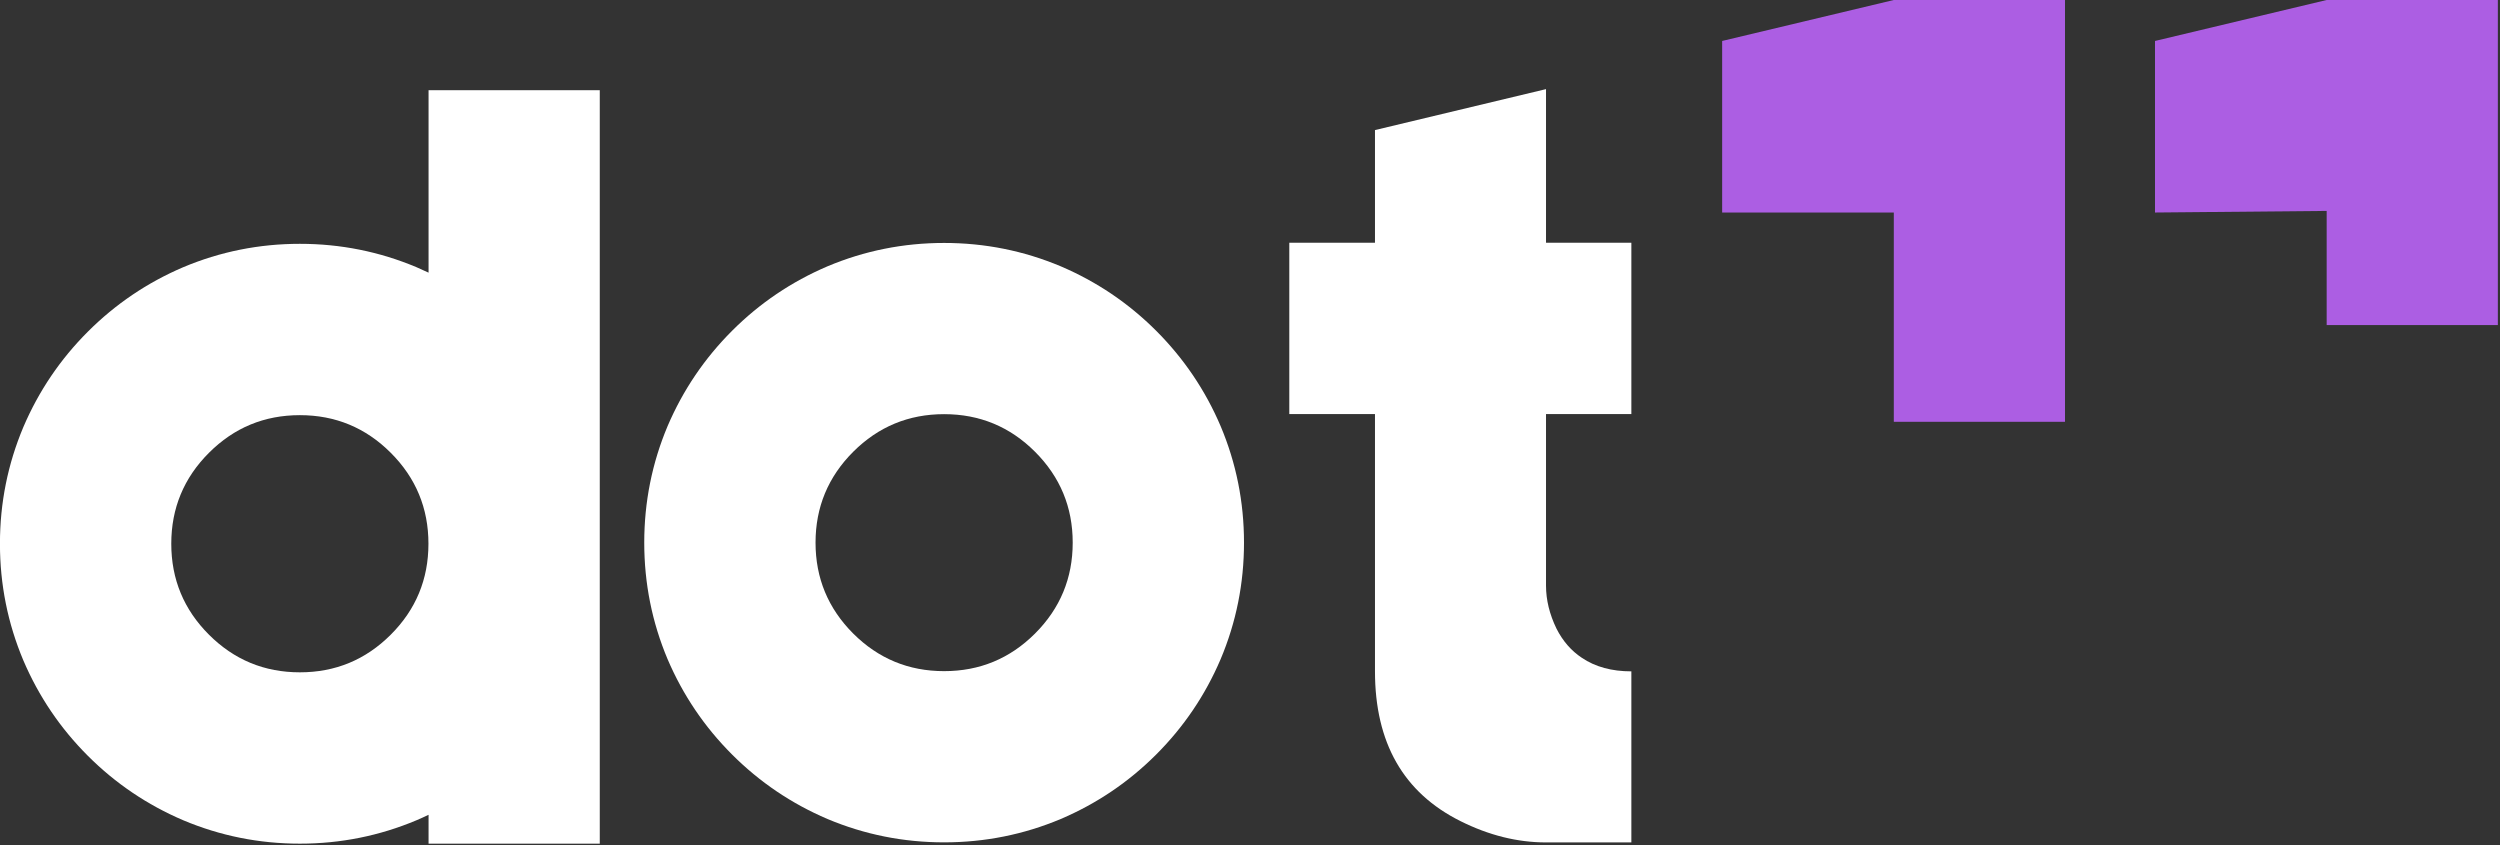
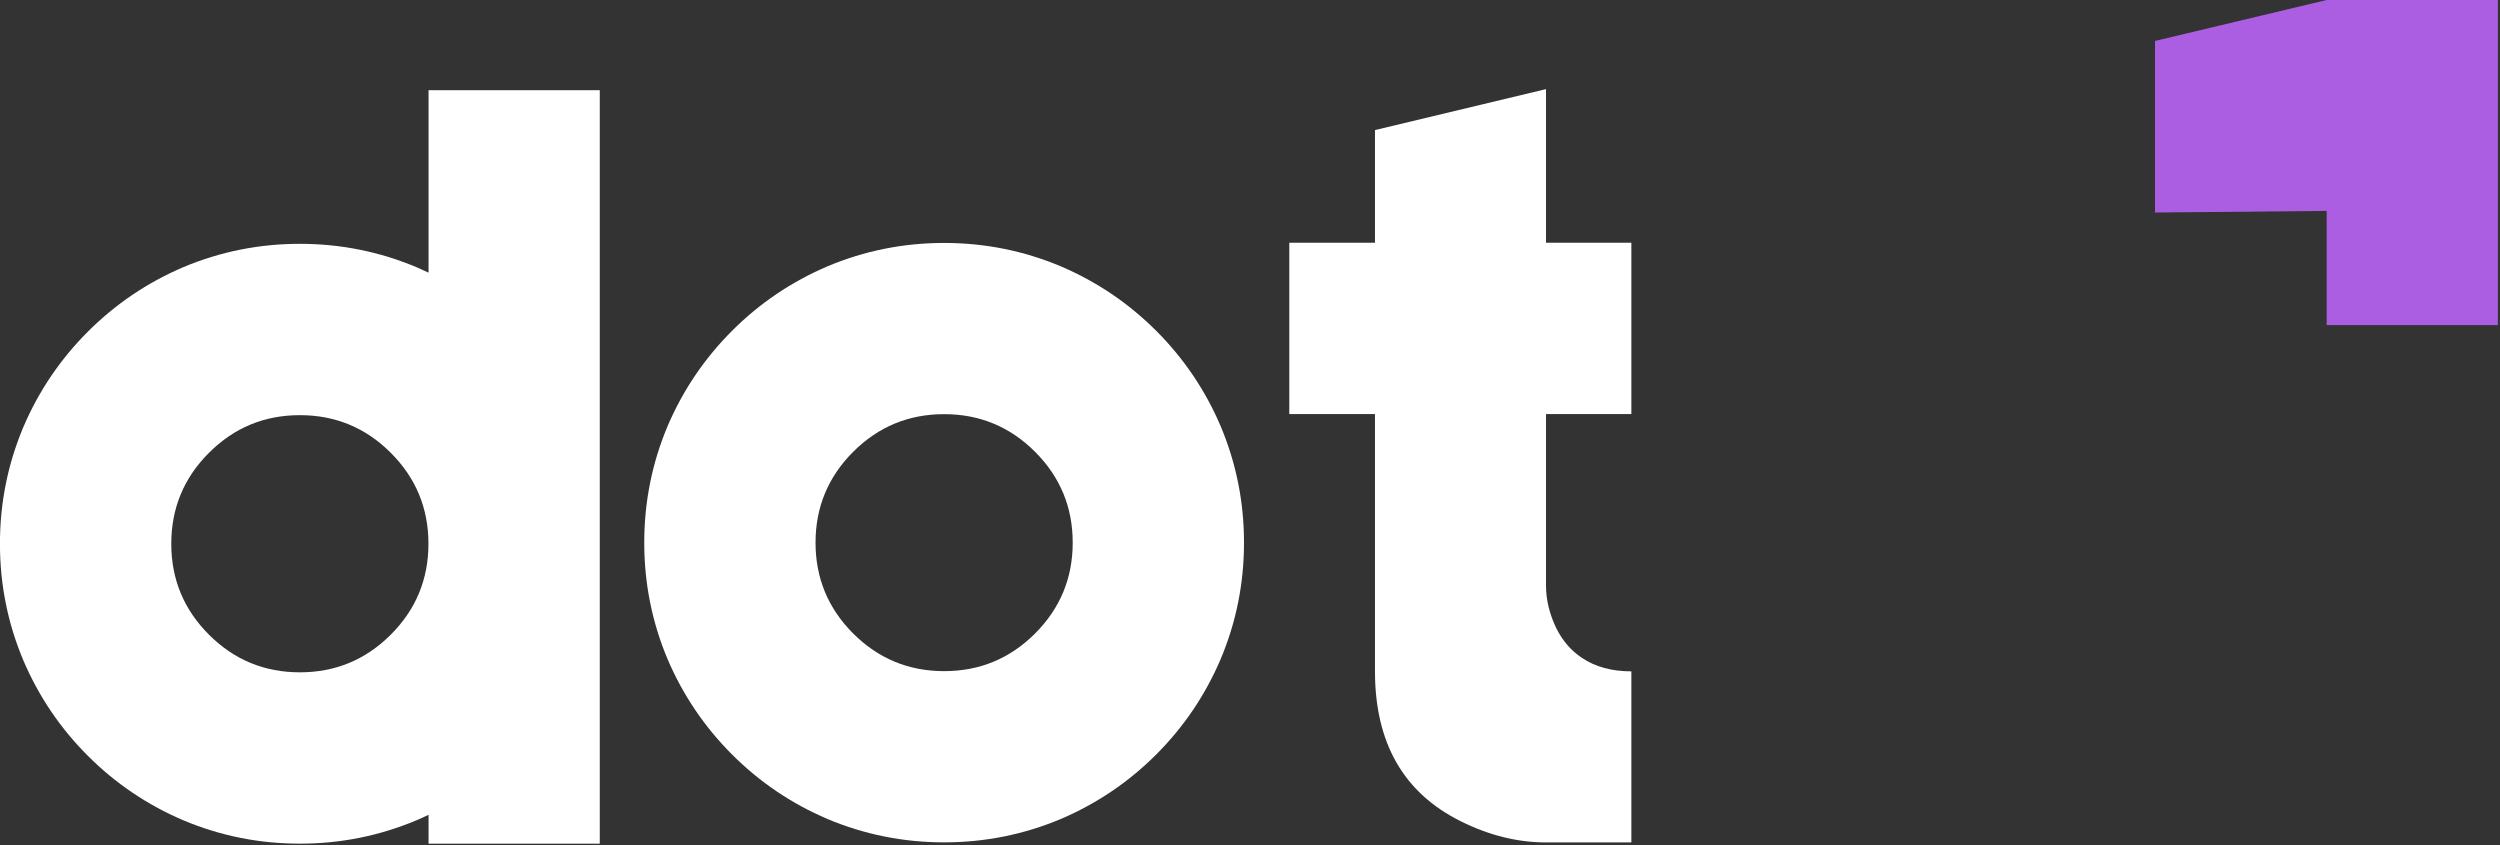
<svg xmlns="http://www.w3.org/2000/svg" width="100%" height="100%" viewBox="0 0 1050 355" version="1.1" xml:space="preserve" style="fill-rule:evenodd;clip-rule:evenodd;stroke-linejoin:round;stroke-miterlimit:2;">
  <rect x="0" y="0" width="1050" height="355" fill="#333333" stroke="none" />
  <g transform="matrix(1,0,0,1,-16906.4,-1133.63)">
    <g transform="matrix(1,0,0,1,16534.7,70.636)">
      <g transform="matrix(1,0,0,1,-47.244,-3008.46)">
        <path d="M670.848,4109.33L670.848,4425.79L598.939,4425.79L598.939,4413.67C597.282,4414.47 595.604,4415.23 593.903,4415.95C578.324,4422.51 561.985,4425.79 544.886,4425.79C527.787,4425.79 511.448,4422.51 495.869,4415.95C480.764,4409.49 467.418,4400.47 455.828,4388.88C444.239,4377.29 435.215,4363.94 428.755,4348.84C422.2,4333.26 418.923,4316.92 418.923,4299.82C418.923,4282.72 422.2,4266.39 428.755,4250.81C435.215,4235.7 444.239,4222.36 455.828,4210.77C467.418,4199.18 480.764,4190.15 495.869,4183.69C511.448,4177.14 527.787,4173.86 544.886,4173.86C561.985,4173.86 578.324,4177.14 593.903,4183.69C595.604,4184.42 597.282,4185.18 598.939,4185.97L598.939,4109.33L670.848,4109.33ZM544.886,4245.82C529.972,4245.82 517.242,4251.09 506.698,4261.64C496.154,4272.18 490.881,4284.91 490.881,4299.82C490.881,4314.74 496.154,4327.47 506.698,4338.01C517.242,4348.56 529.972,4353.83 544.886,4353.83C559.8,4353.83 572.529,4348.56 583.074,4338.01C593.618,4327.47 598.89,4314.74 598.89,4299.82C598.89,4284.91 593.618,4272.18 583.074,4261.64C572.529,4251.09 559.8,4245.82 544.886,4245.82Z" style="fill:white;fill-rule:nonzero;" />
      </g>
      <g transform="matrix(1.459,0,0,0.546,-2636.06,633.972)">
        <path d="M2333.3,1104.34C2323.08,1104.34 2314.36,1113.99 2307.13,1133.29C2299.91,1152.59 2296.29,1175.88 2296.29,1203.18C2296.29,1230.48 2299.91,1253.78 2307.13,1273.08C2314.36,1292.37 2323.08,1302.02 2333.3,1302.02C2343.53,1302.02 2352.25,1292.37 2359.48,1273.08C2366.7,1253.78 2370.32,1230.48 2370.32,1203.18C2370.32,1175.88 2366.7,1152.59 2359.48,1133.29C2352.25,1113.99 2343.53,1104.34 2333.3,1104.34ZM2419.63,1203.18C2419.63,1234.48 2417.39,1264.38 2412.89,1292.89C2408.47,1320.54 2402.28,1344.97 2394.34,1366.18C2386.4,1387.39 2377.25,1403.91 2366.9,1415.73C2356.22,1427.73 2345.02,1433.72 2333.3,1433.72C2321.59,1433.72 2310.39,1427.73 2299.71,1415.73C2289.36,1403.91 2280.21,1387.39 2272.27,1366.18C2264.33,1344.97 2258.14,1320.54 2253.71,1292.89C2249.22,1264.38 2246.98,1234.48 2246.98,1203.18C2246.98,1171.89 2249.22,1141.98 2253.71,1113.47C2258.14,1085.82 2264.33,1061.4 2272.27,1040.18C2280.21,1018.97 2289.36,1002.46 2299.71,990.634C2310.39,978.637 2321.59,972.639 2333.3,972.639C2345.02,972.639 2356.22,978.637 2366.9,990.634C2377.25,1002.46 2386.4,1018.97 2394.34,1040.18C2402.28,1061.4 2408.47,1085.82 2412.89,1113.47C2417.39,1141.98 2419.63,1171.89 2419.63,1203.18Z" style="fill:white;fill-rule:nonzero;" />
      </g>
      <g transform="matrix(1.603,0,0,1.603,133.523,-599.33)">
        <path d="M508.839,1071.09L553.651,1060.36L553.651,1100.61L576.012,1100.61L576.012,1145.49L553.651,1145.49L553.651,1190.46C553.651,1194.19 554.568,1197.95 556.402,1201.73C558.058,1204.99 560.276,1207.53 563.057,1209.37C566.547,1211.73 570.865,1212.91 576.012,1212.91L576.012,1257.73L553.651,1257.73C546.138,1257.73 538.654,1255.86 531.201,1252.13C516.293,1244.68 508.839,1231.61 508.839,1212.91L508.839,1145.49L486.389,1145.49L486.389,1100.61L508.839,1100.61L508.839,1071.09Z" style="fill:white;fill-rule:nonzero;" />
      </g>
      <g transform="matrix(1,0,0,1,-12376.6,-3008.46)">
-         <path d="M13543.7,4143.36L13543.7,4143.36L13543.7,4248.62L13615.6,4248.62L13615.6,4071.45L13543.7,4071.45L13471.6,4088.66L13471.6,4160.71L13543.7,4160.71L13543.7,4143.36Z" style="fill:rgb(172,94,227);" />
-       </g>
+         </g>
      <g transform="matrix(1,0,0,1,-12194.8,-3008.46)">
        <path d="M13543.7,4160.04L13543.7,4207.97L13615.6,4207.97L13615.6,4071.45L13543.7,4071.45L13471.6,4088.66L13471.6,4160.71L13543.7,4160.04Z" style="fill:rgb(172,94,227);" />
      </g>
    </g>
  </g>
</svg>